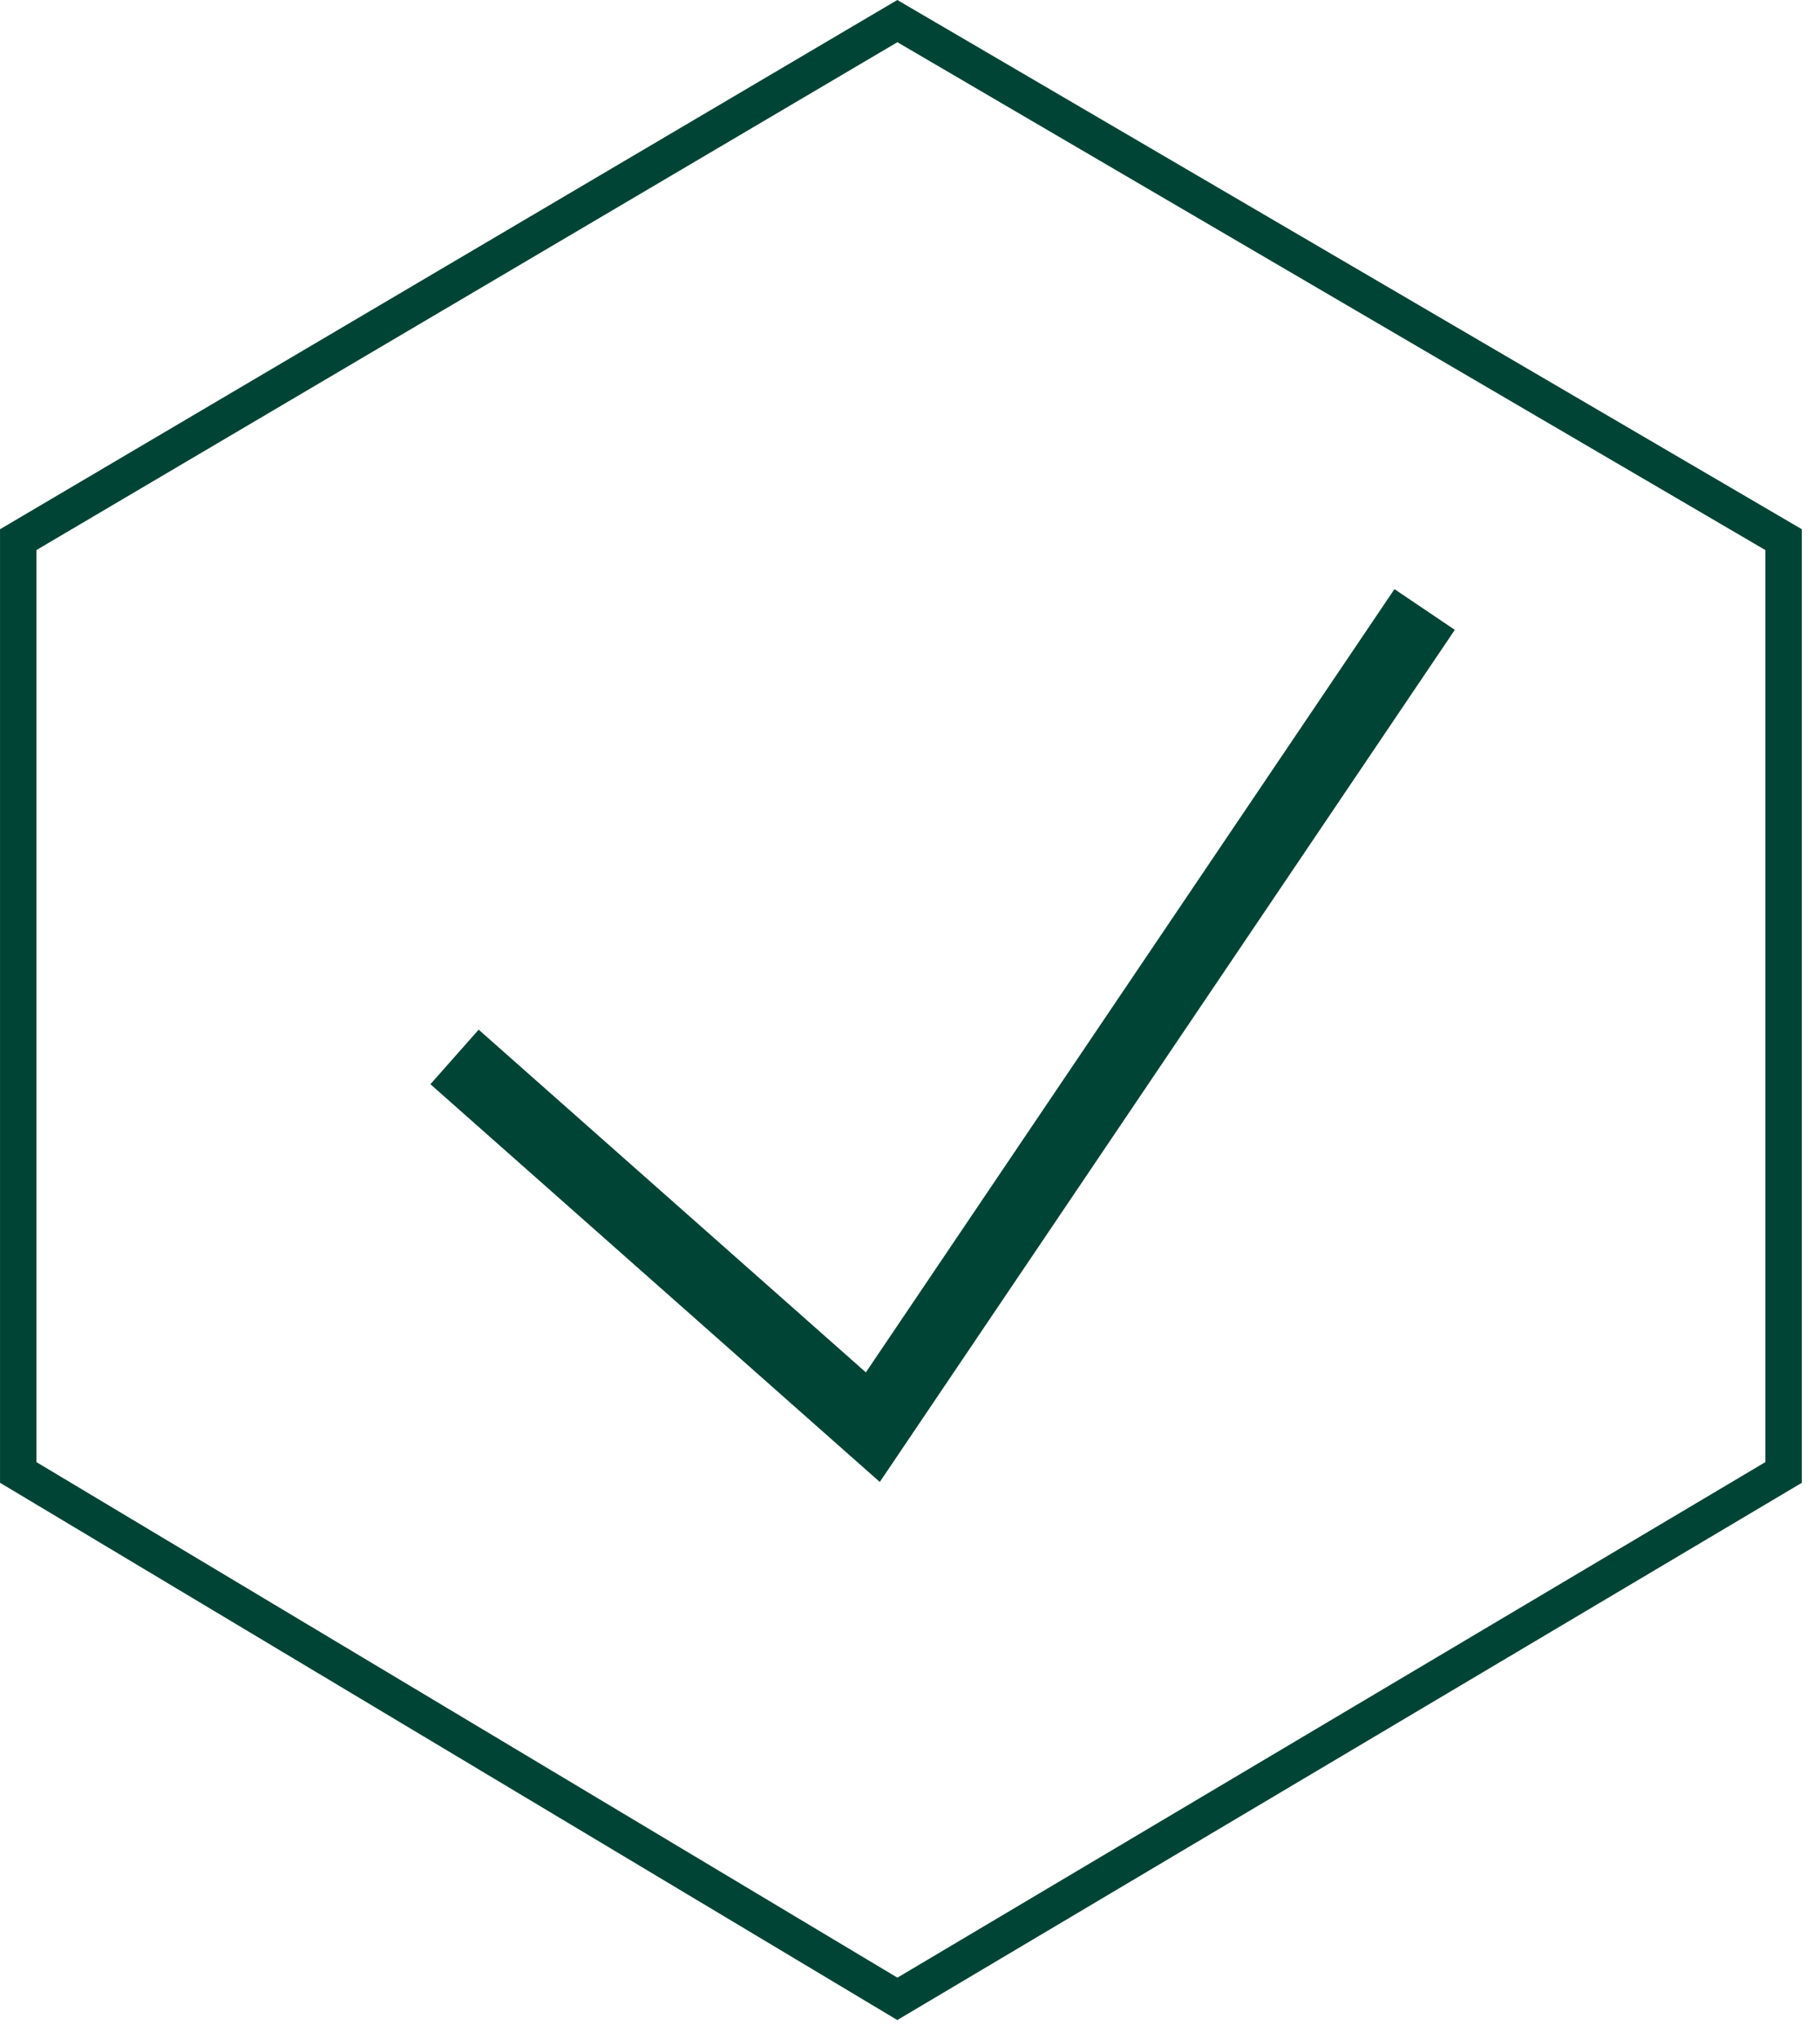
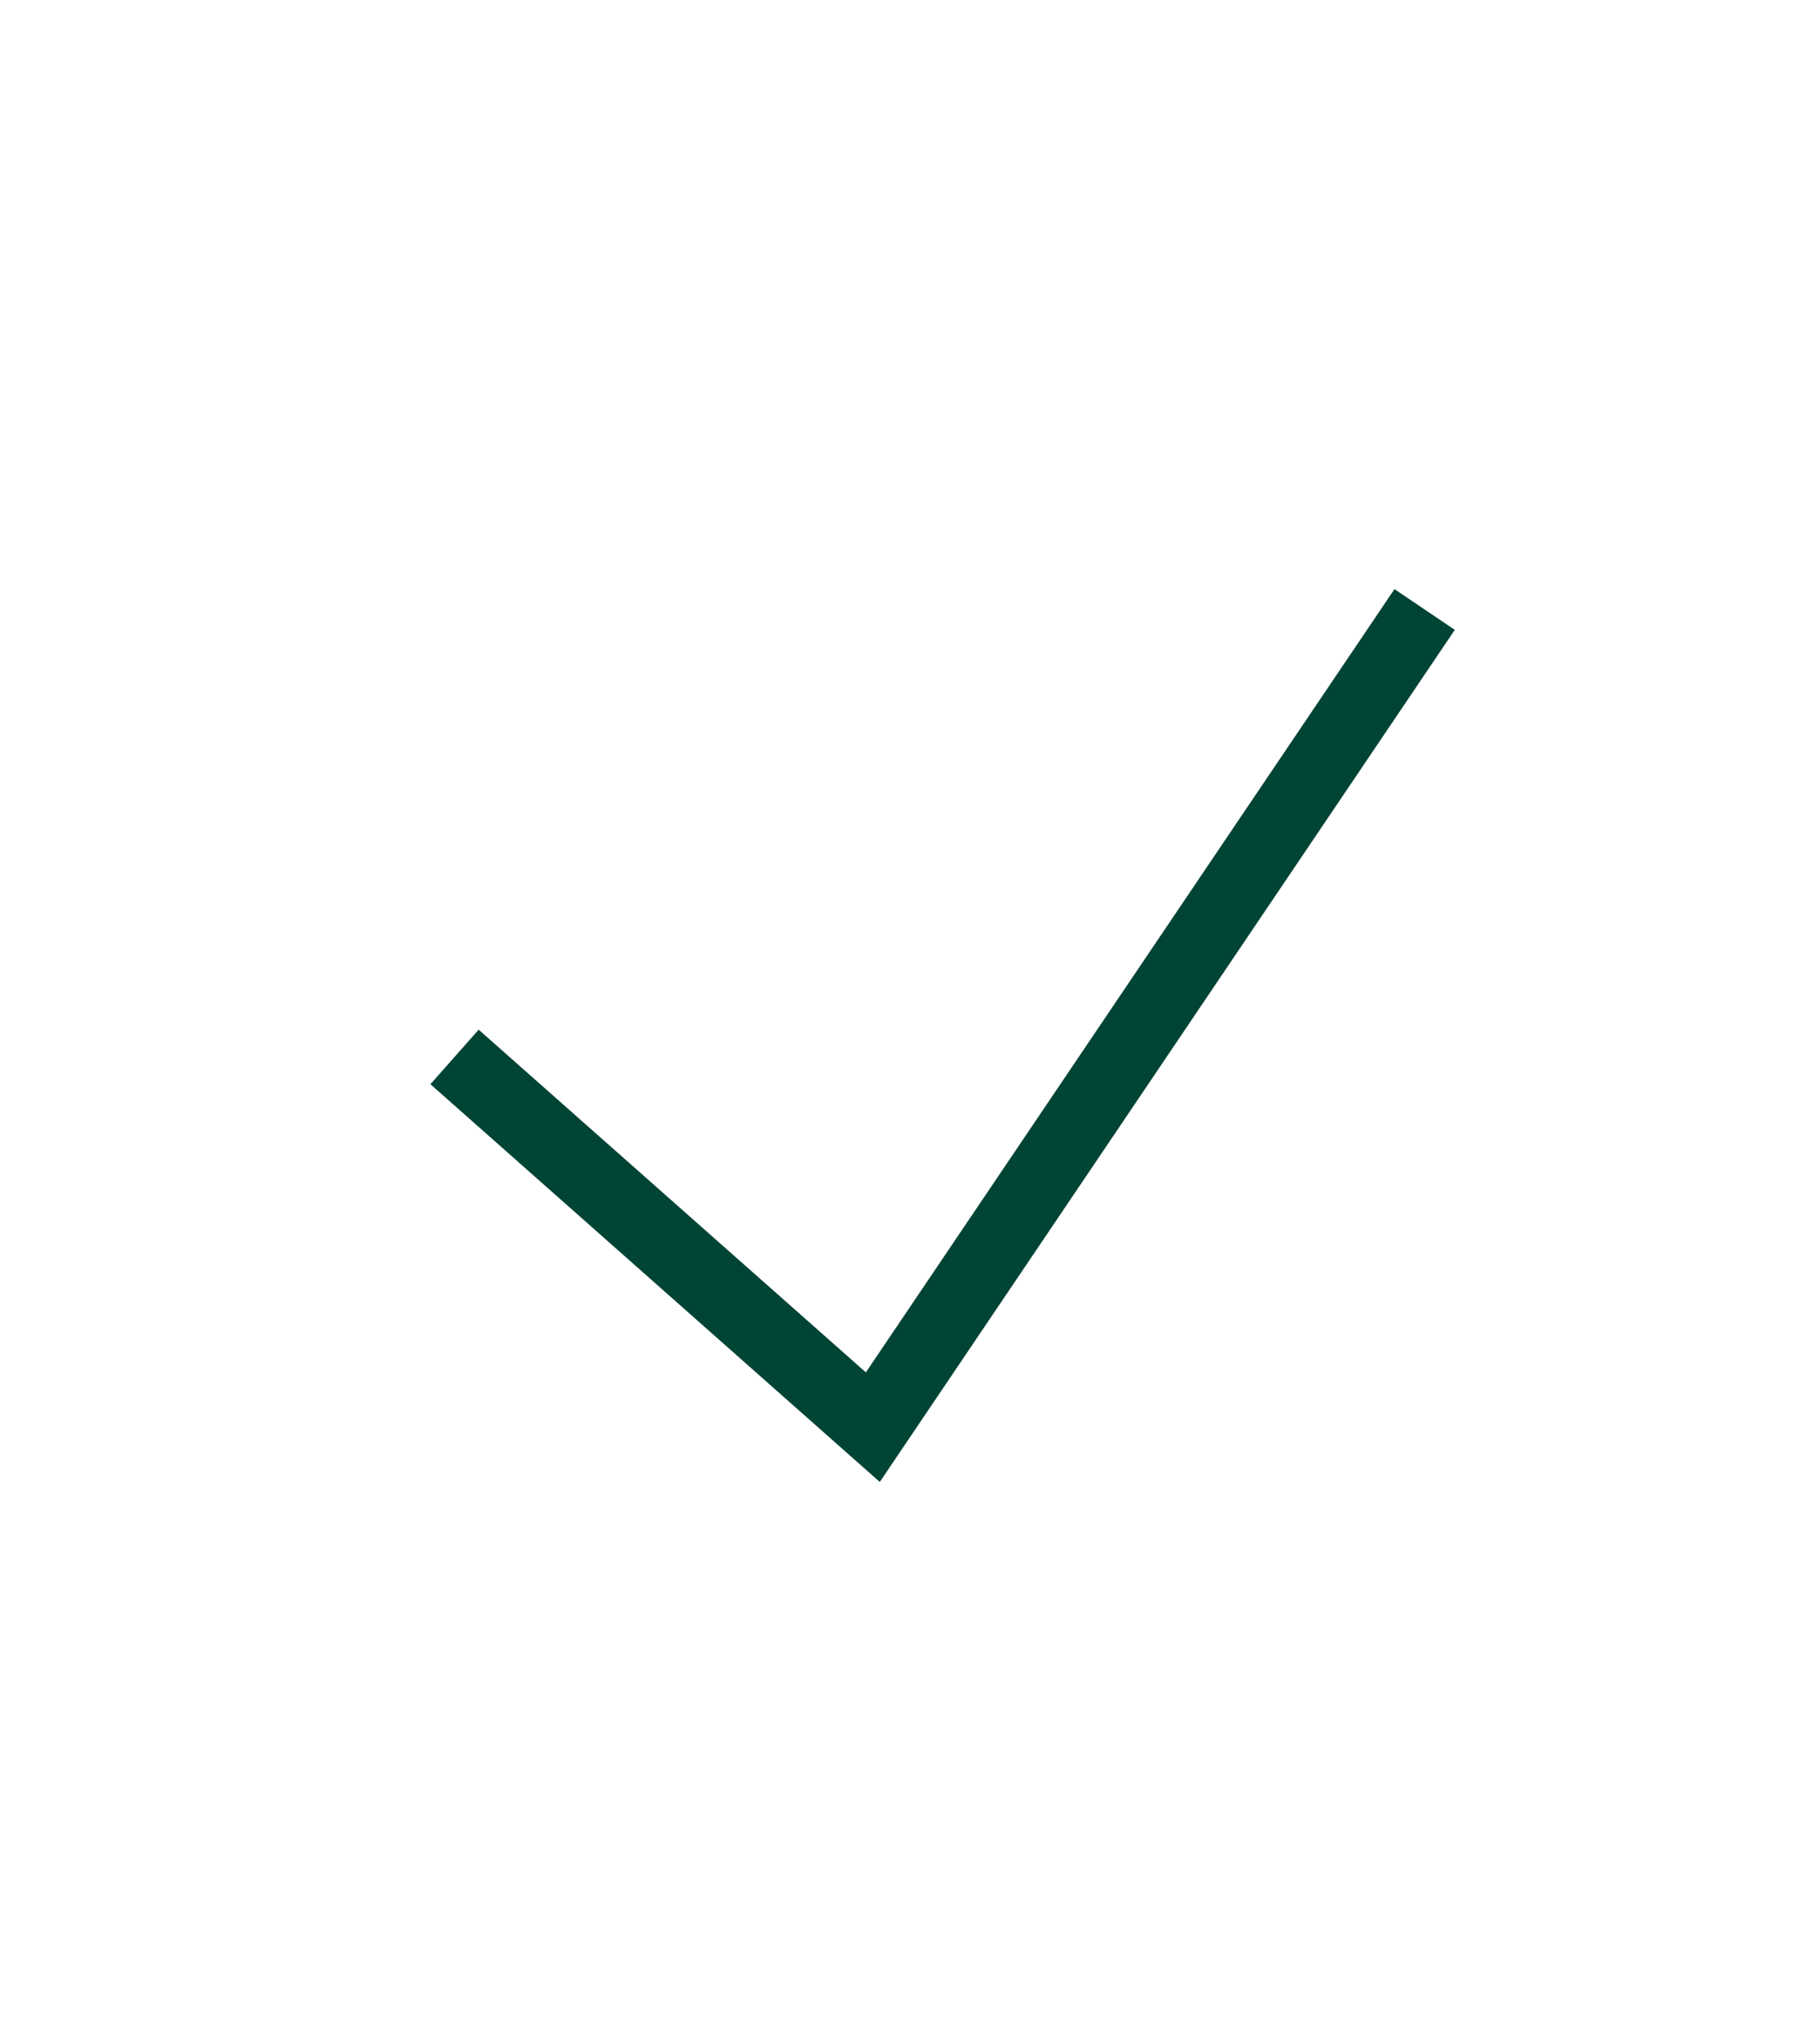
<svg xmlns="http://www.w3.org/2000/svg" height="84" viewBox="0 0 75 84" width="75">
  <g fill="#004435" transform="translate(.001 0)">
-     <path d="m74.249 21.802-37.273-21.802-36.976 21.803v39.282l36.976 22.134 37.273-22.132zm-37.27-20.063 35.77 20.923v37.571l-35.769 21.24-35.48-21.239v-37.574z" />
    <path d="m57.463 24.27 2.487 1.678-23.696 35.104-18.518-16.386 1.988-2.247 15.956 14.118z" />
  </g>
</svg>